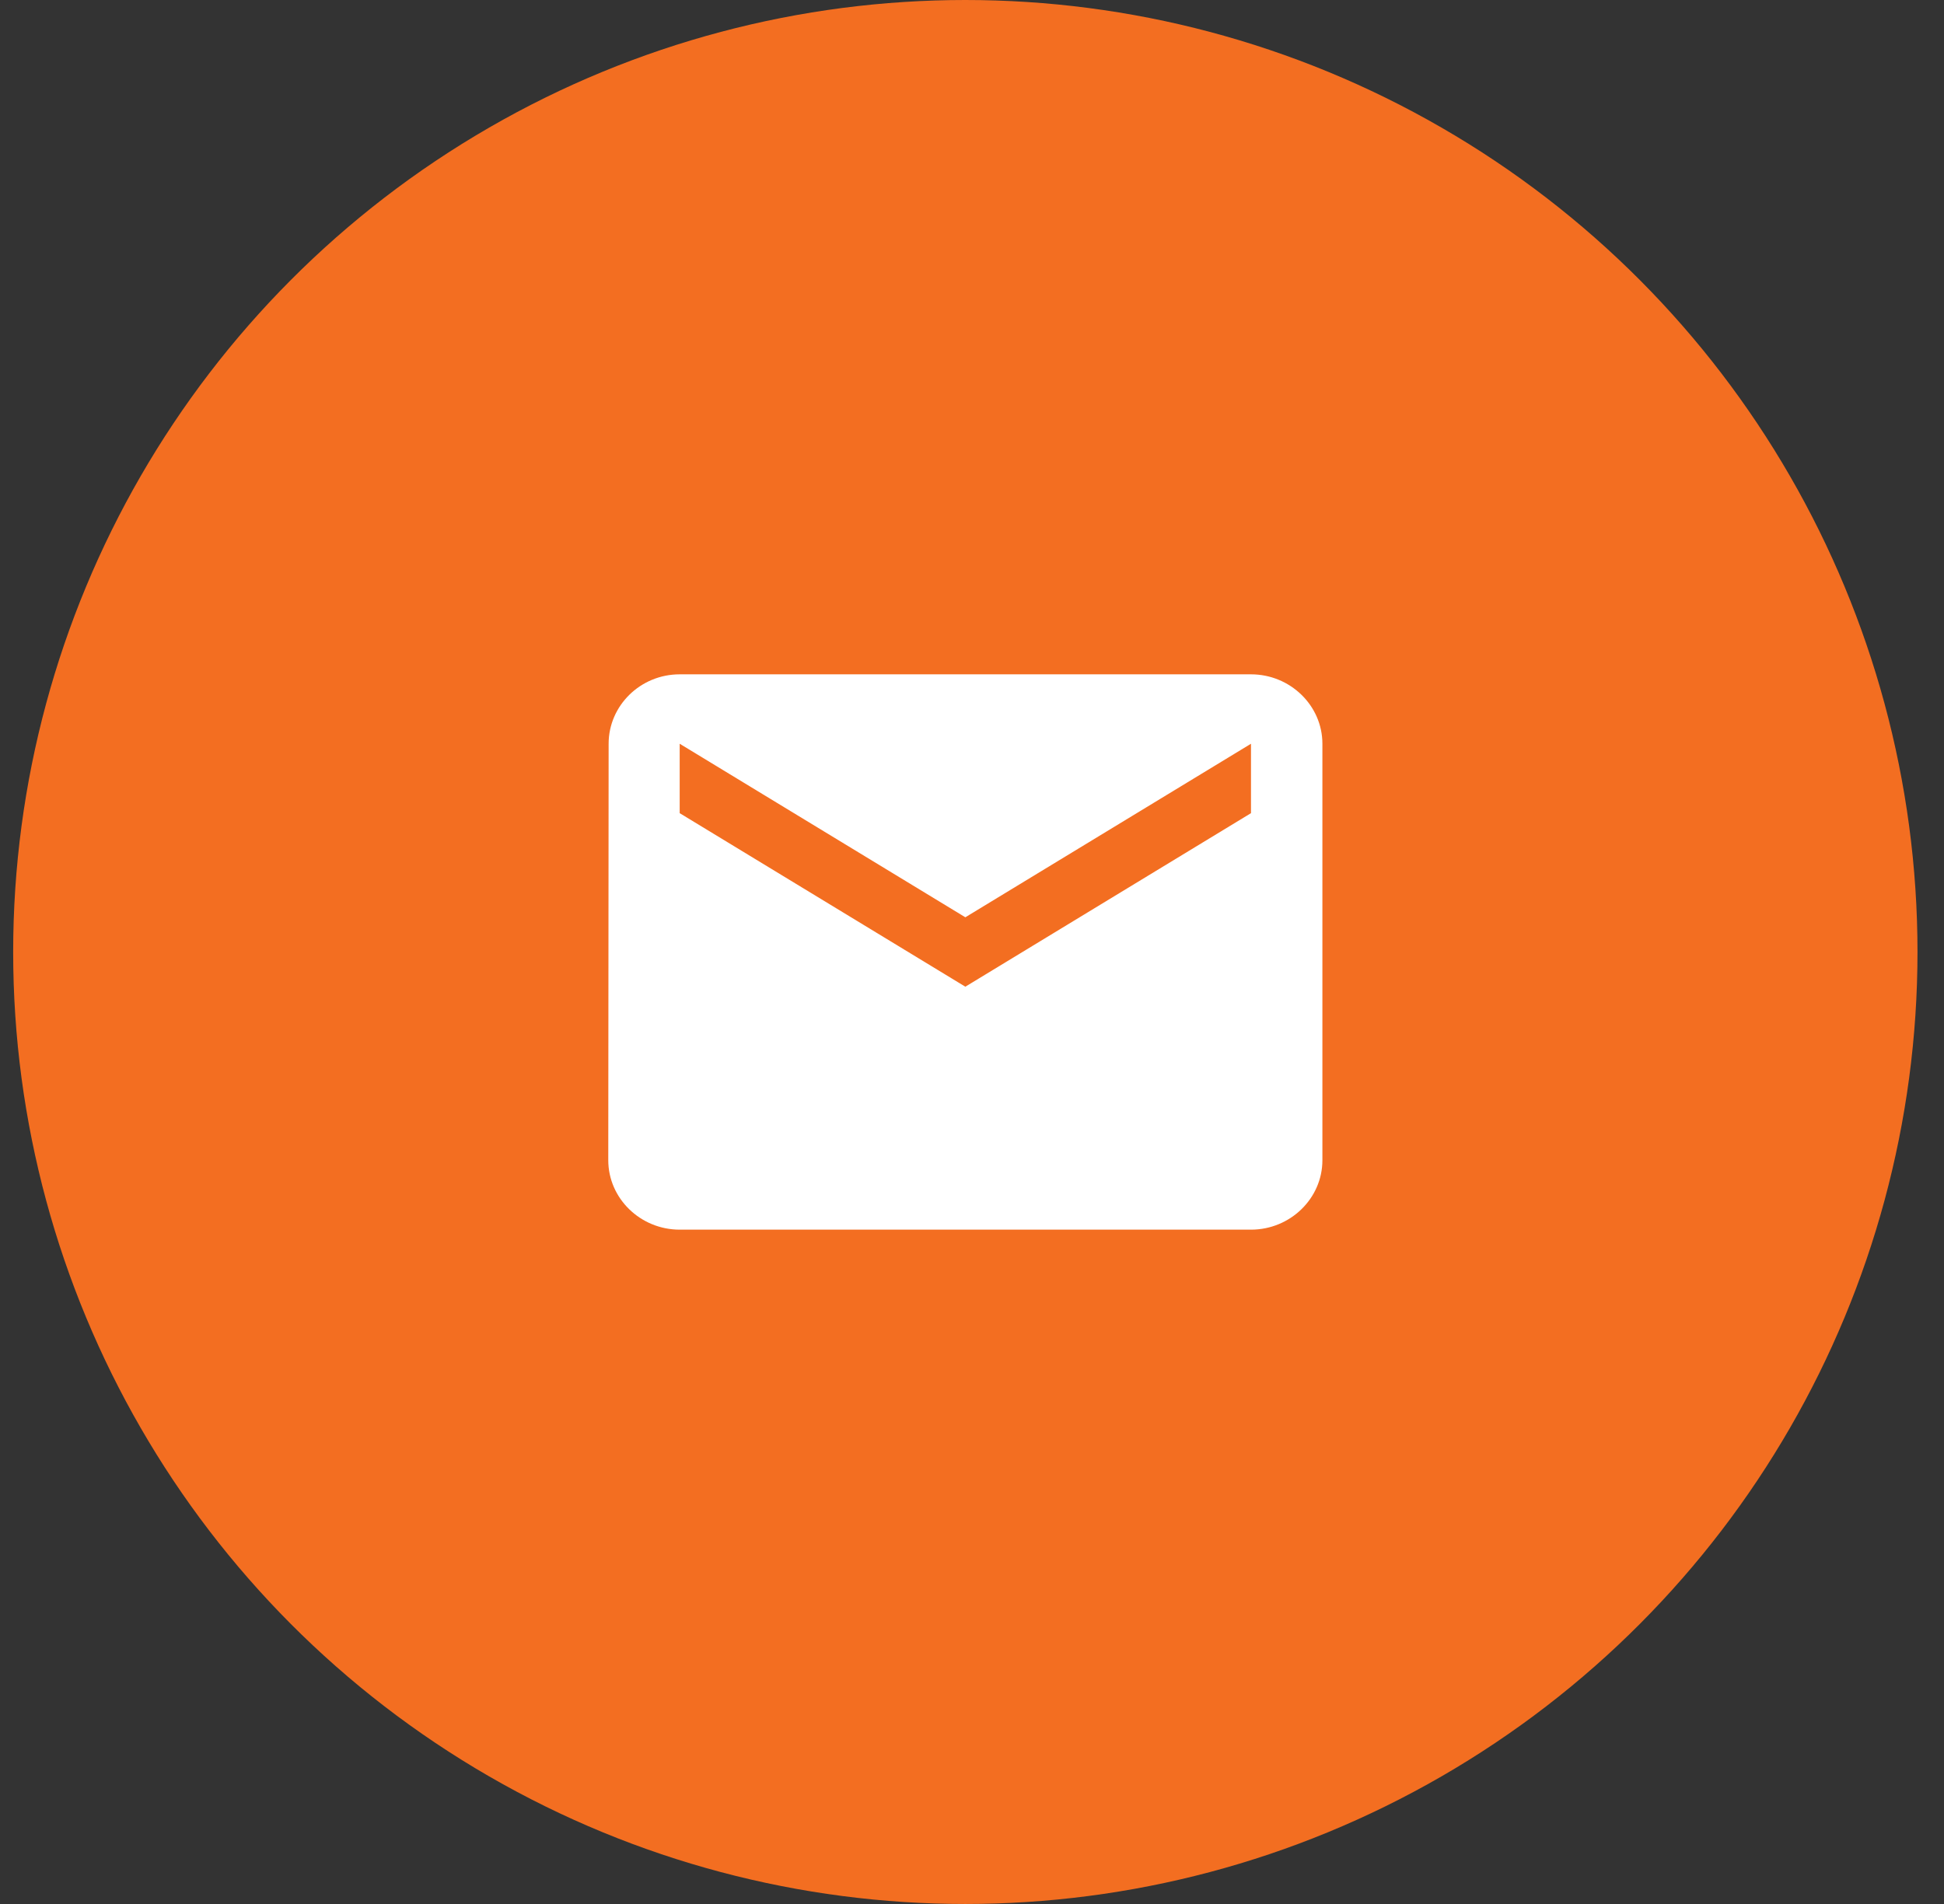
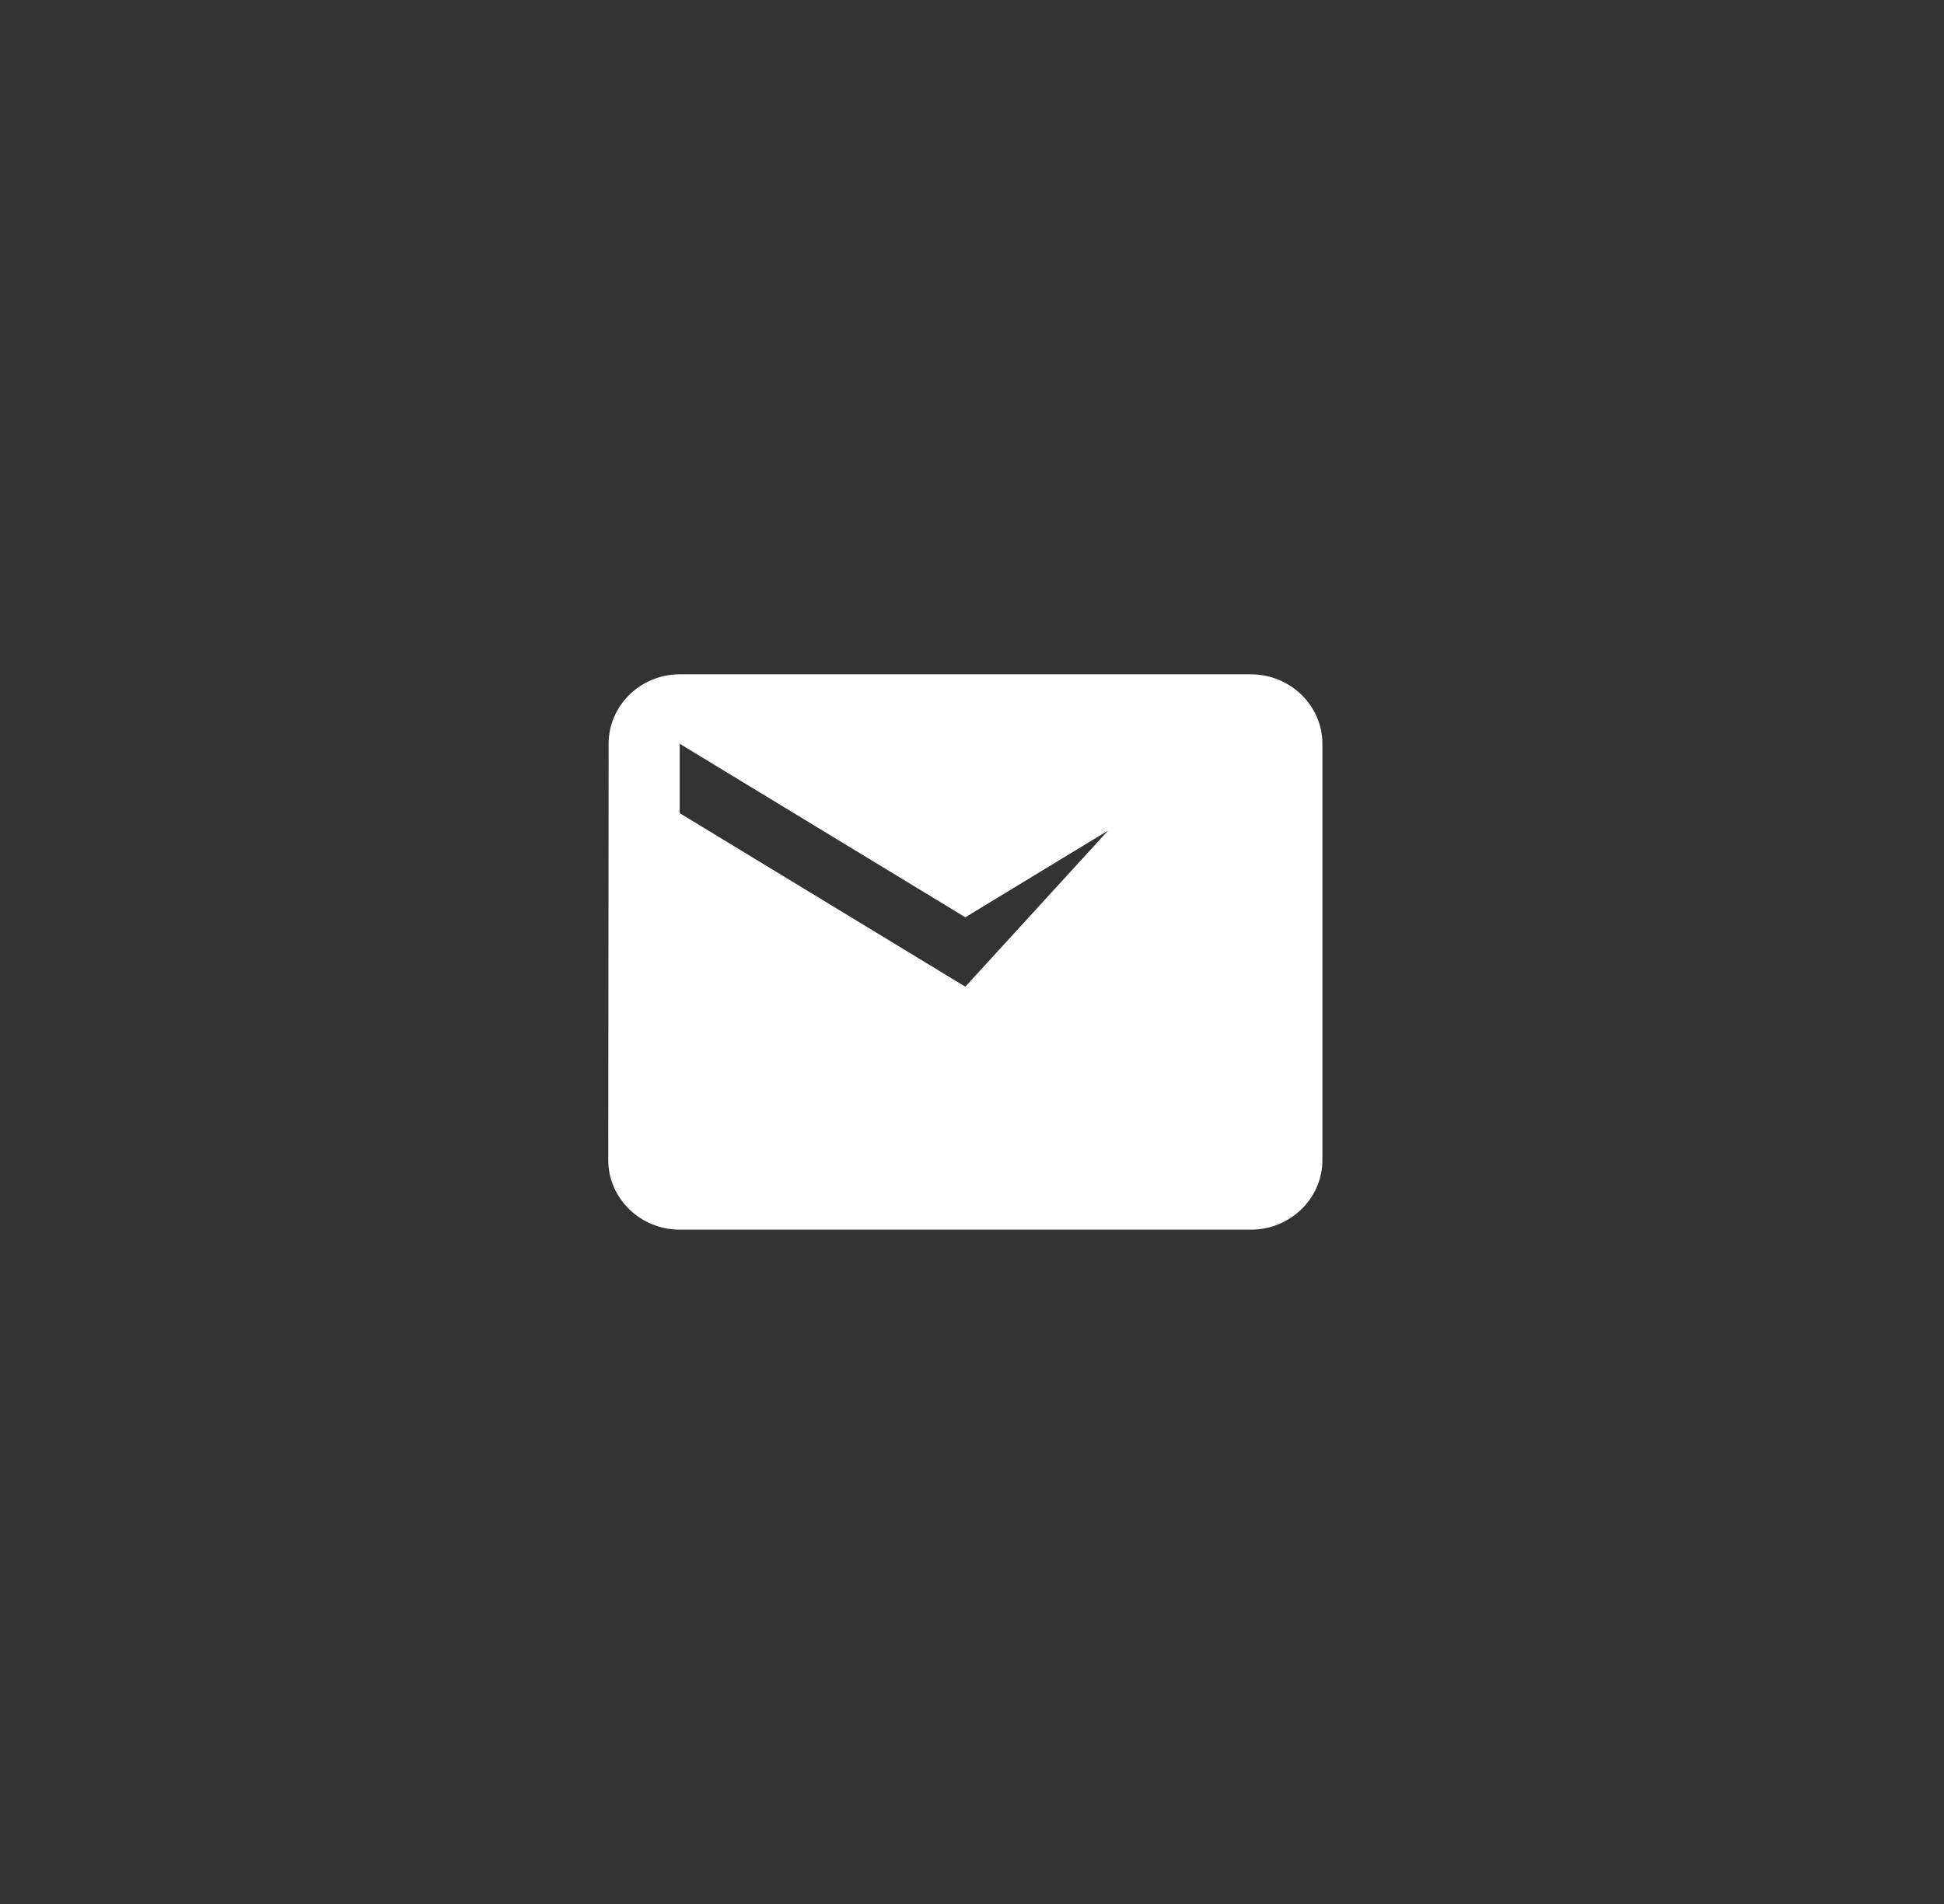
<svg xmlns="http://www.w3.org/2000/svg" width="49" height="48" viewBox="0 0 49 48" fill="none">
  <rect x="0" y="0" width="49" height="48" fill="#333333" stroke="none" />
-   <circle cx="24.332" cy="24" r="24" fill="#F36E21" />
-   <path d="M31.532 17H17.132C16.142 17 15.341 17.788 15.341 18.75L15.332 29.25C15.332 30.212 16.142 31 17.132 31H31.532C32.522 31 33.332 30.212 33.332 29.25V18.75C33.332 17.788 32.522 17 31.532 17ZM31.532 20.5L24.332 24.875L17.132 20.5V18.75L24.332 23.125L31.532 18.75V20.5Z" fill="white" />
+   <path d="M31.532 17H17.132C16.142 17 15.341 17.788 15.341 18.75L15.332 29.25C15.332 30.212 16.142 31 17.132 31H31.532C32.522 31 33.332 30.212 33.332 29.25V18.75C33.332 17.788 32.522 17 31.532 17ZL24.332 24.875L17.132 20.5V18.75L24.332 23.125L31.532 18.75V20.5Z" fill="white" />
</svg>